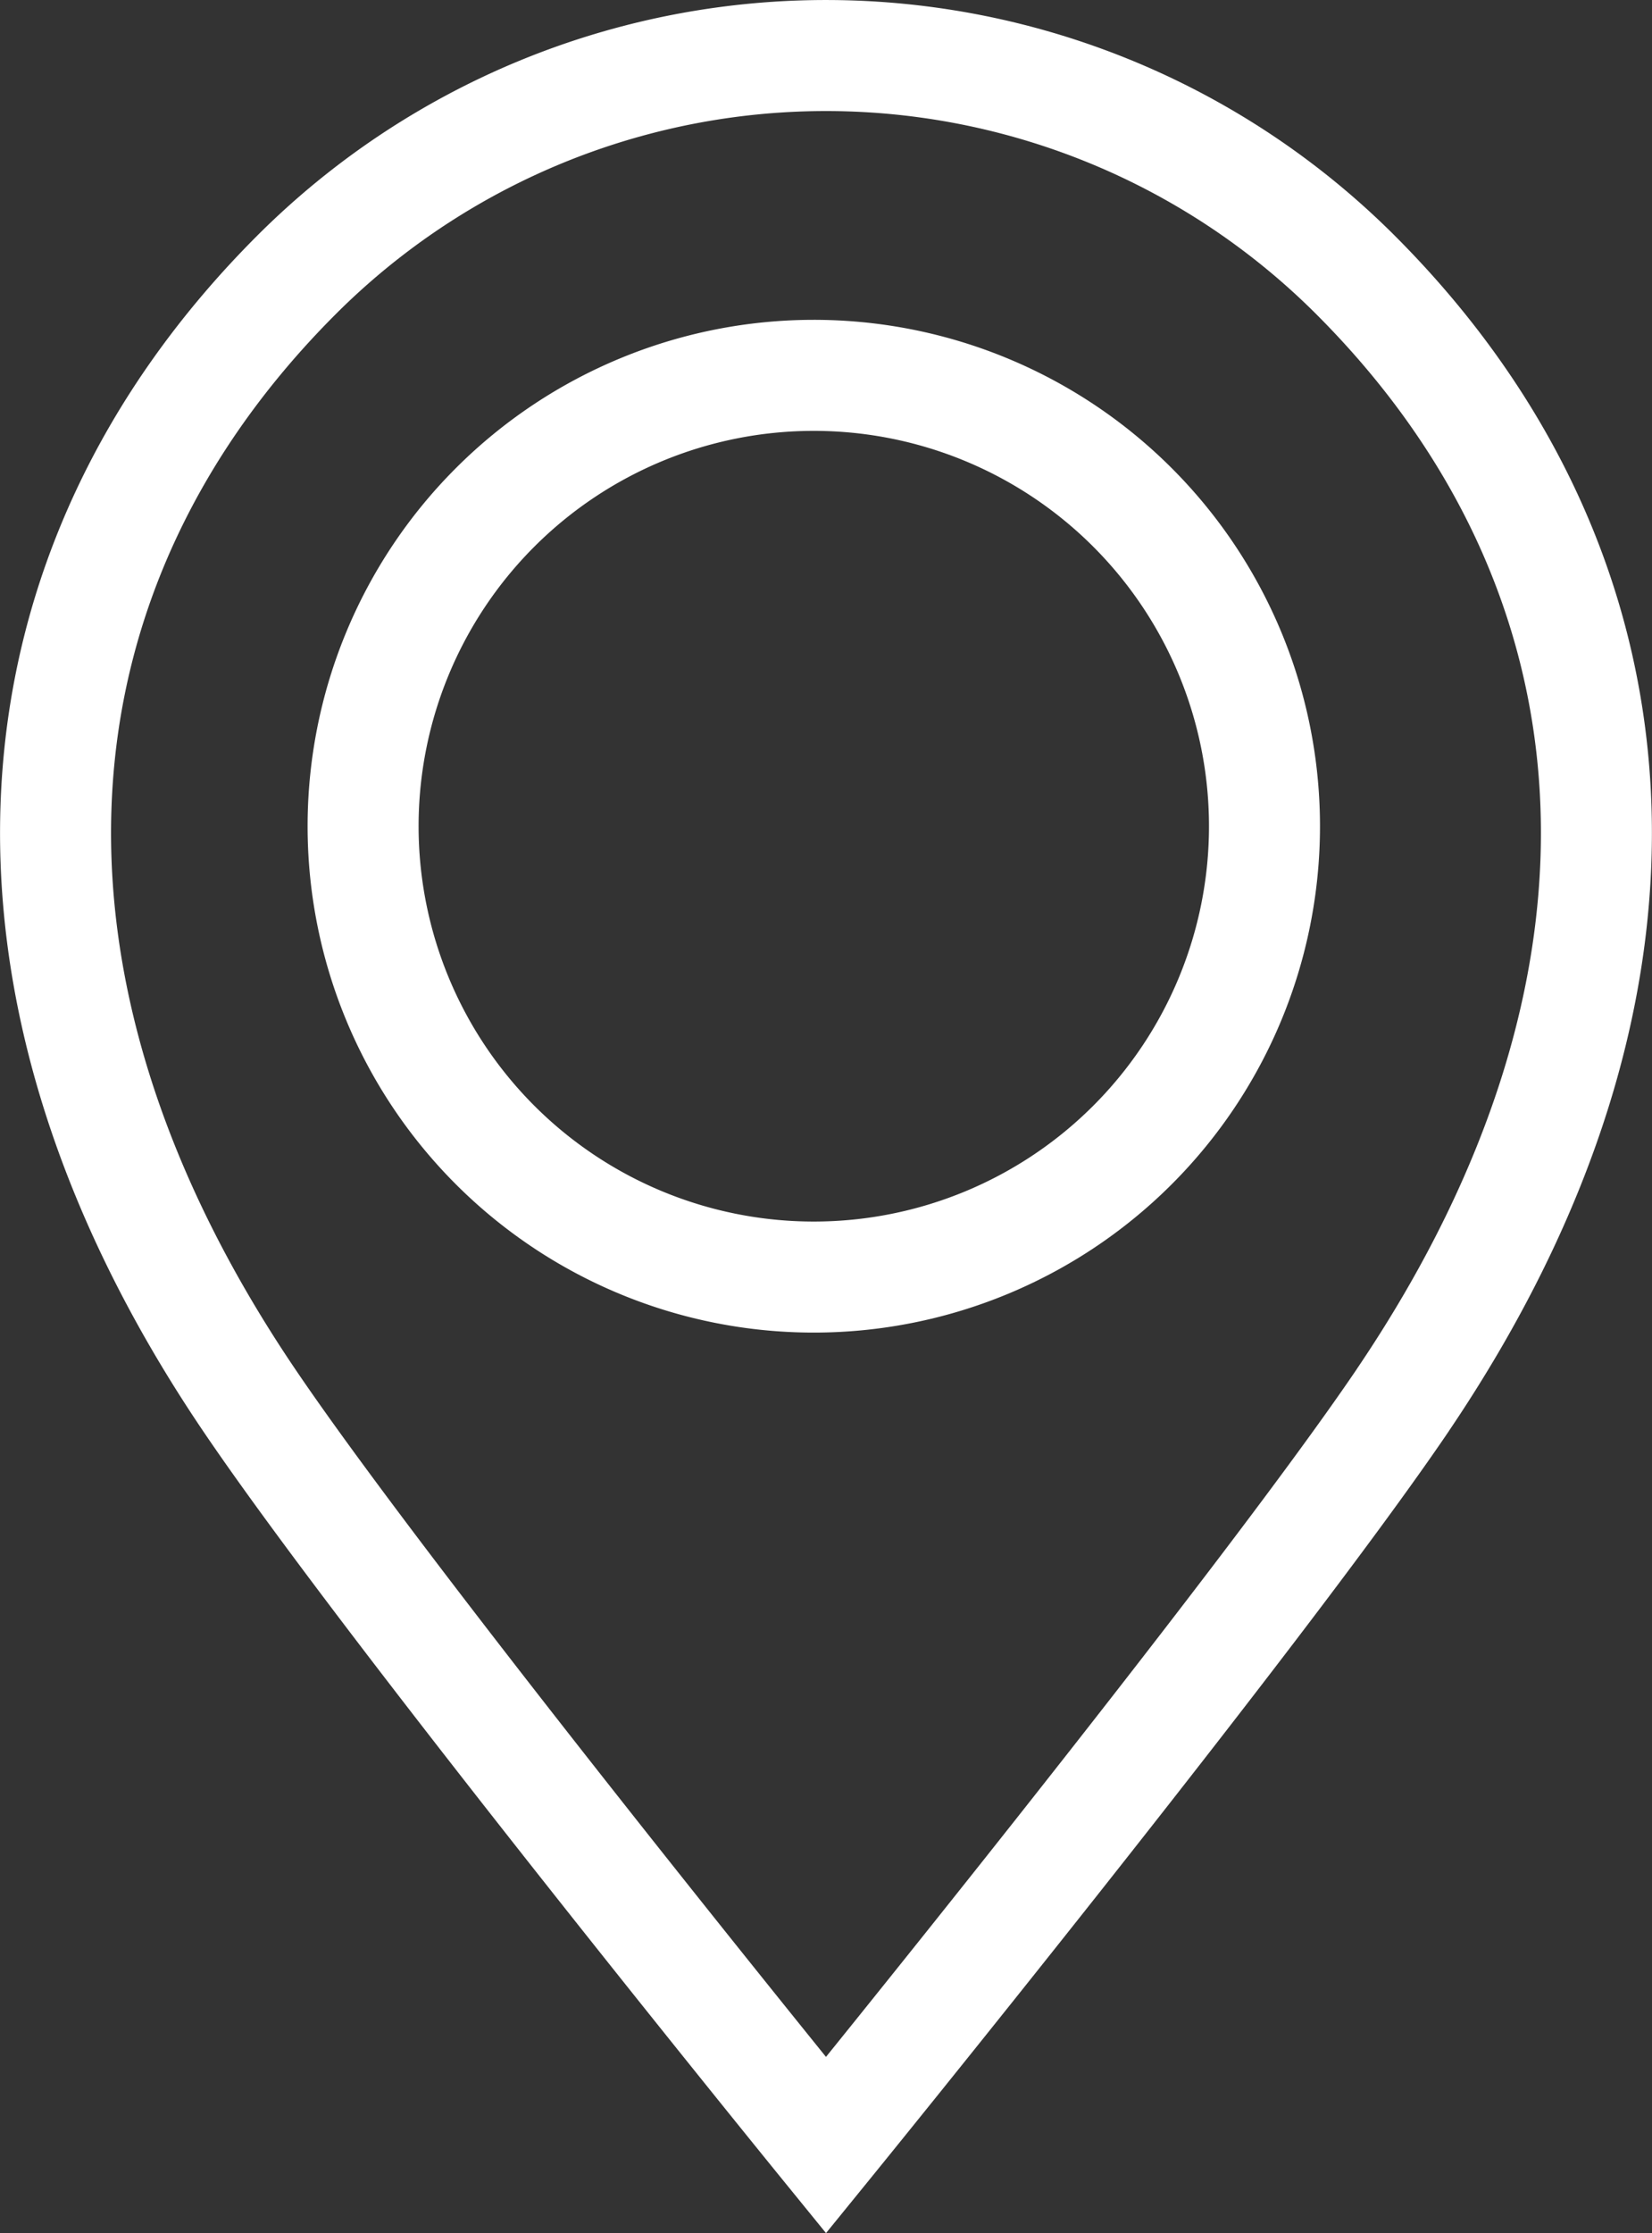
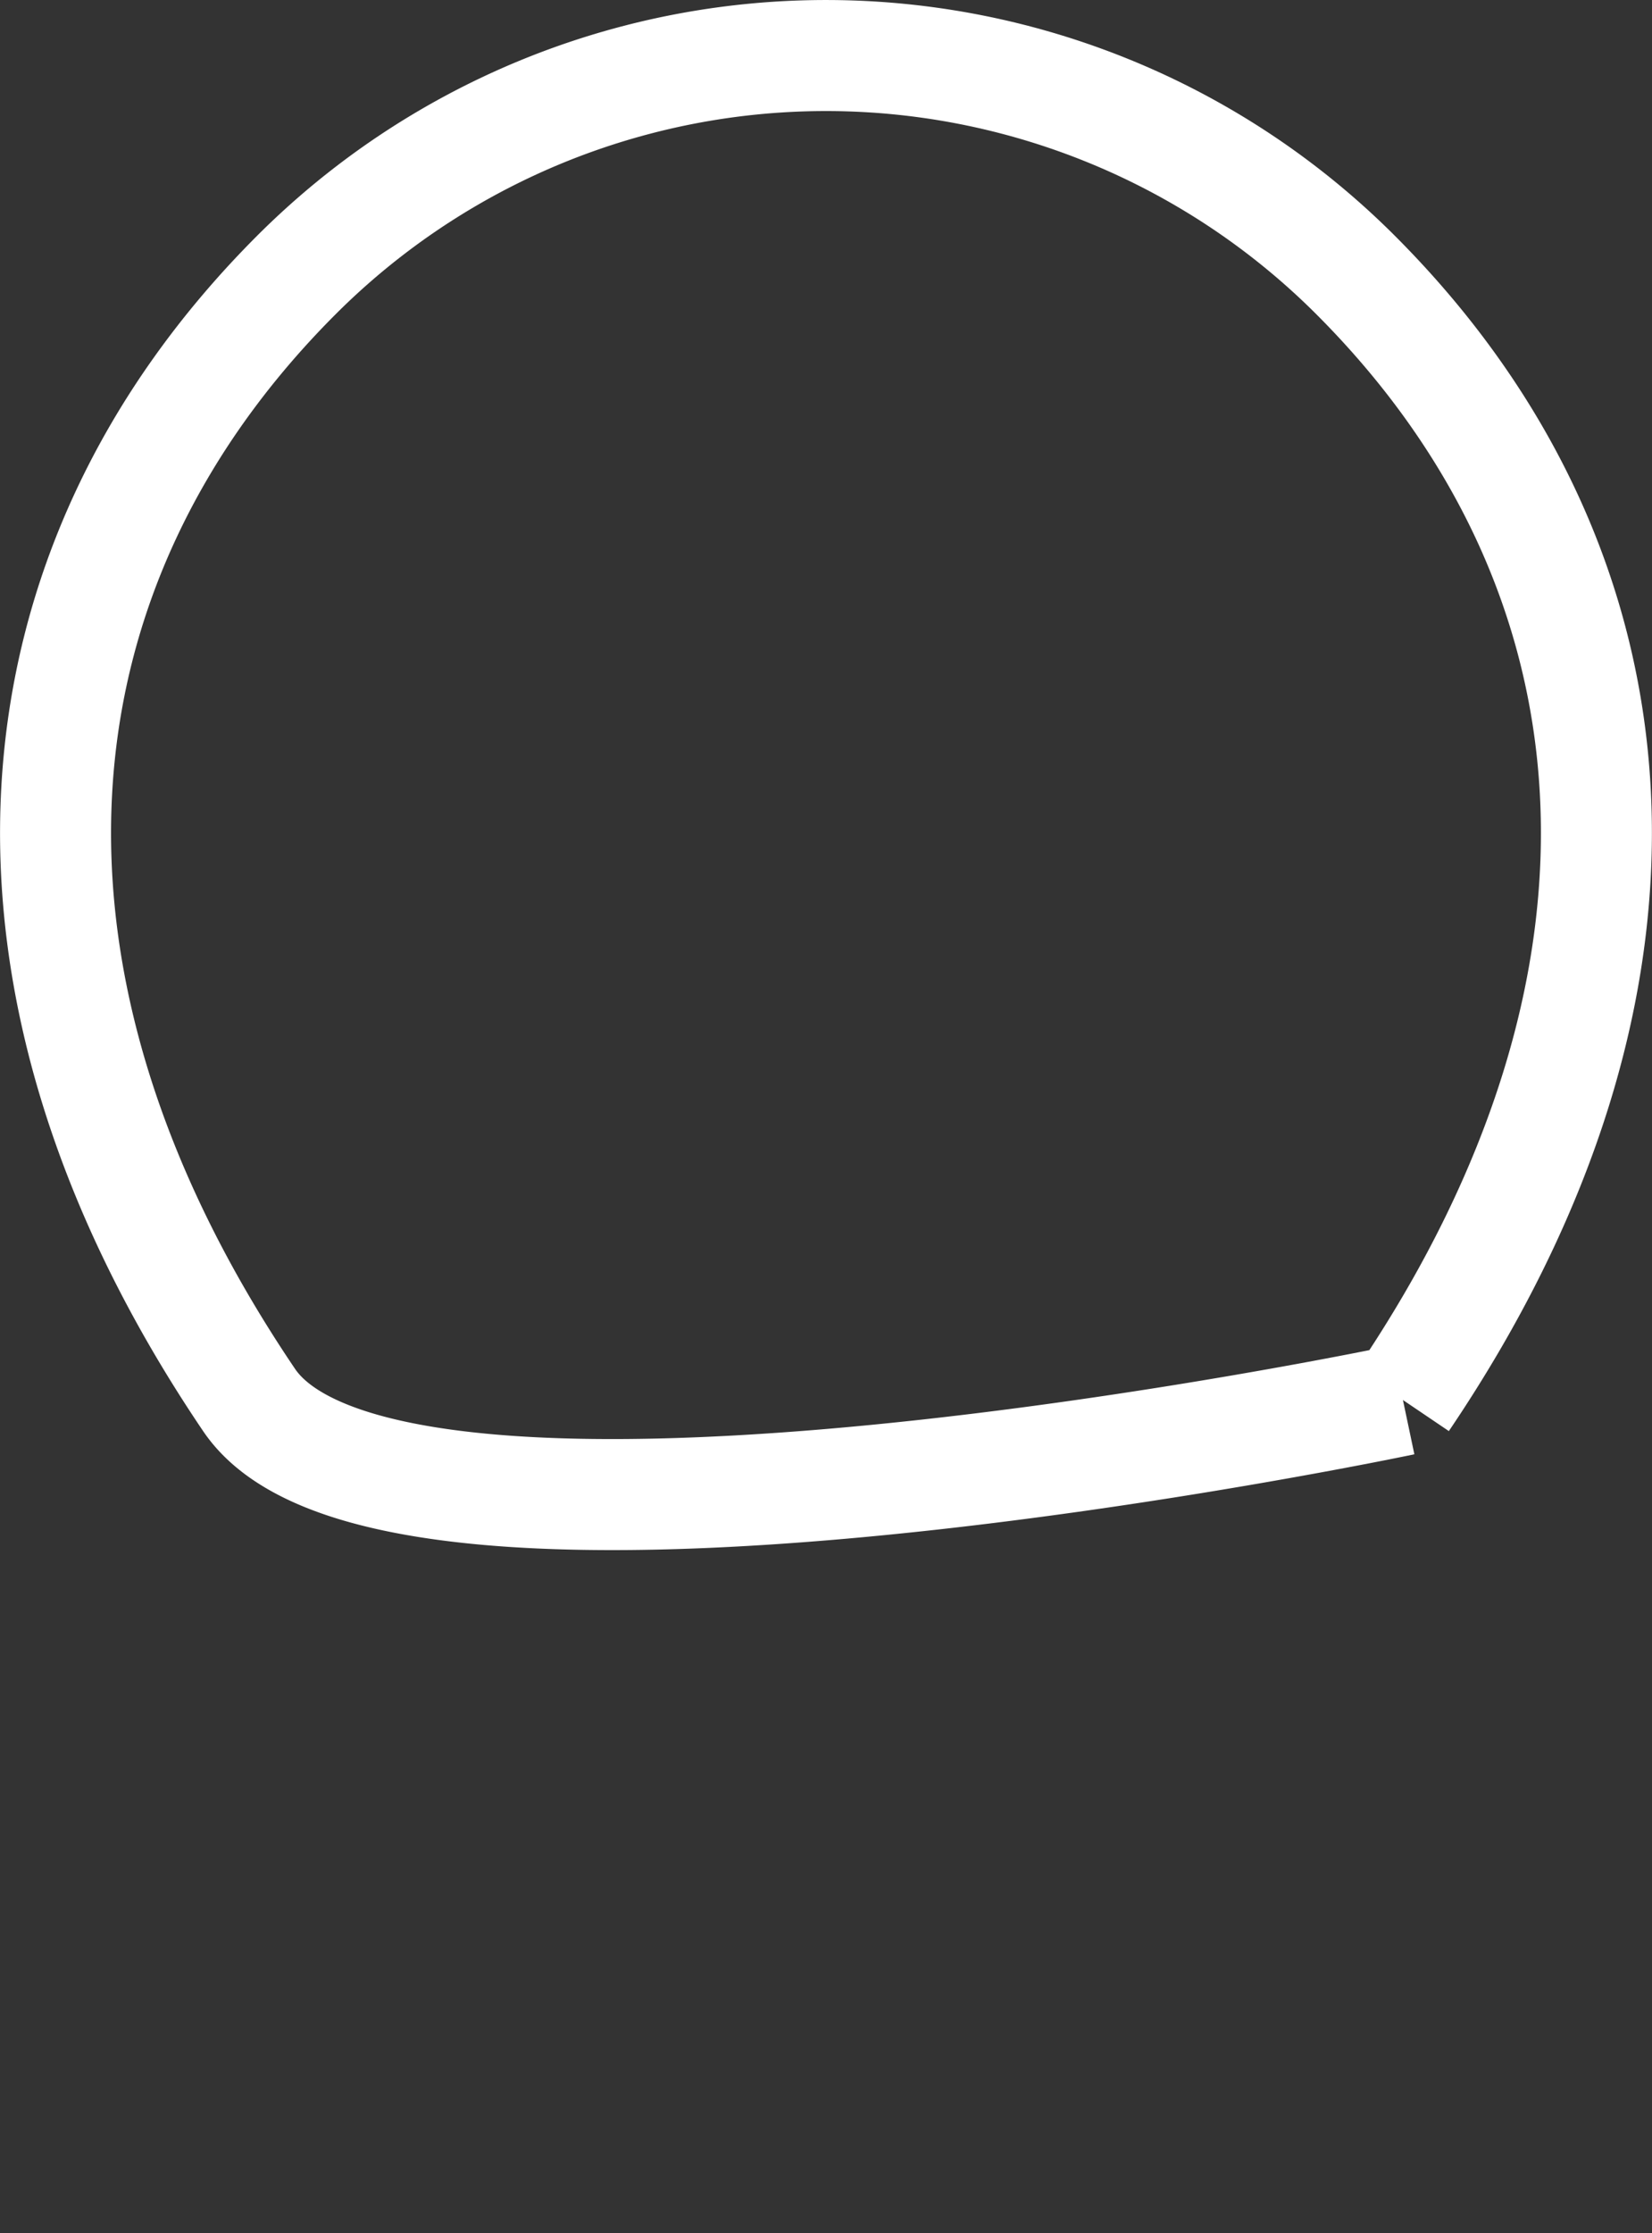
<svg xmlns="http://www.w3.org/2000/svg" width="37.208" height="50.277" viewBox="0 0 37.208 50.277">
  <rect x="0" y="0" width="37.208" height="50.277" fill="#333333" stroke="none" />
  <g id="Group_648" data-name="Group 648" transform="translate(-228.749 -906.823)">
-     <path id="Path_561" data-name="Path 561" d="M146.339,136.188a10.151,10.151,0,1,1-10.151-10.151,10.151,10.151,0,0,1,10.151,10.151" transform="translate(110.89 789.237)" fill="none" stroke="#fff" stroke-width="2.5" />
-     <path id="Path_563" data-name="Path 563" d="M30.347,30.27C27.1,35.063,17.353,47.047,17.353,47.047S7.6,35.063,4.359,30.27C-2.027,20.83-1.162,11.528,5.425,4.941a16.868,16.868,0,0,1,23.855,0c6.588,6.588,7.452,15.89,1.066,25.329" transform="translate(230 908.073)" fill="none" stroke="#fff" stroke-width="2.5" />
+     <path id="Path_563" data-name="Path 563" d="M30.347,30.27S7.6,35.063,4.359,30.27C-2.027,20.83-1.162,11.528,5.425,4.941a16.868,16.868,0,0,1,23.855,0c6.588,6.588,7.452,15.89,1.066,25.329" transform="translate(230 908.073)" fill="none" stroke="#fff" stroke-width="2.5" />
  </g>
</svg>